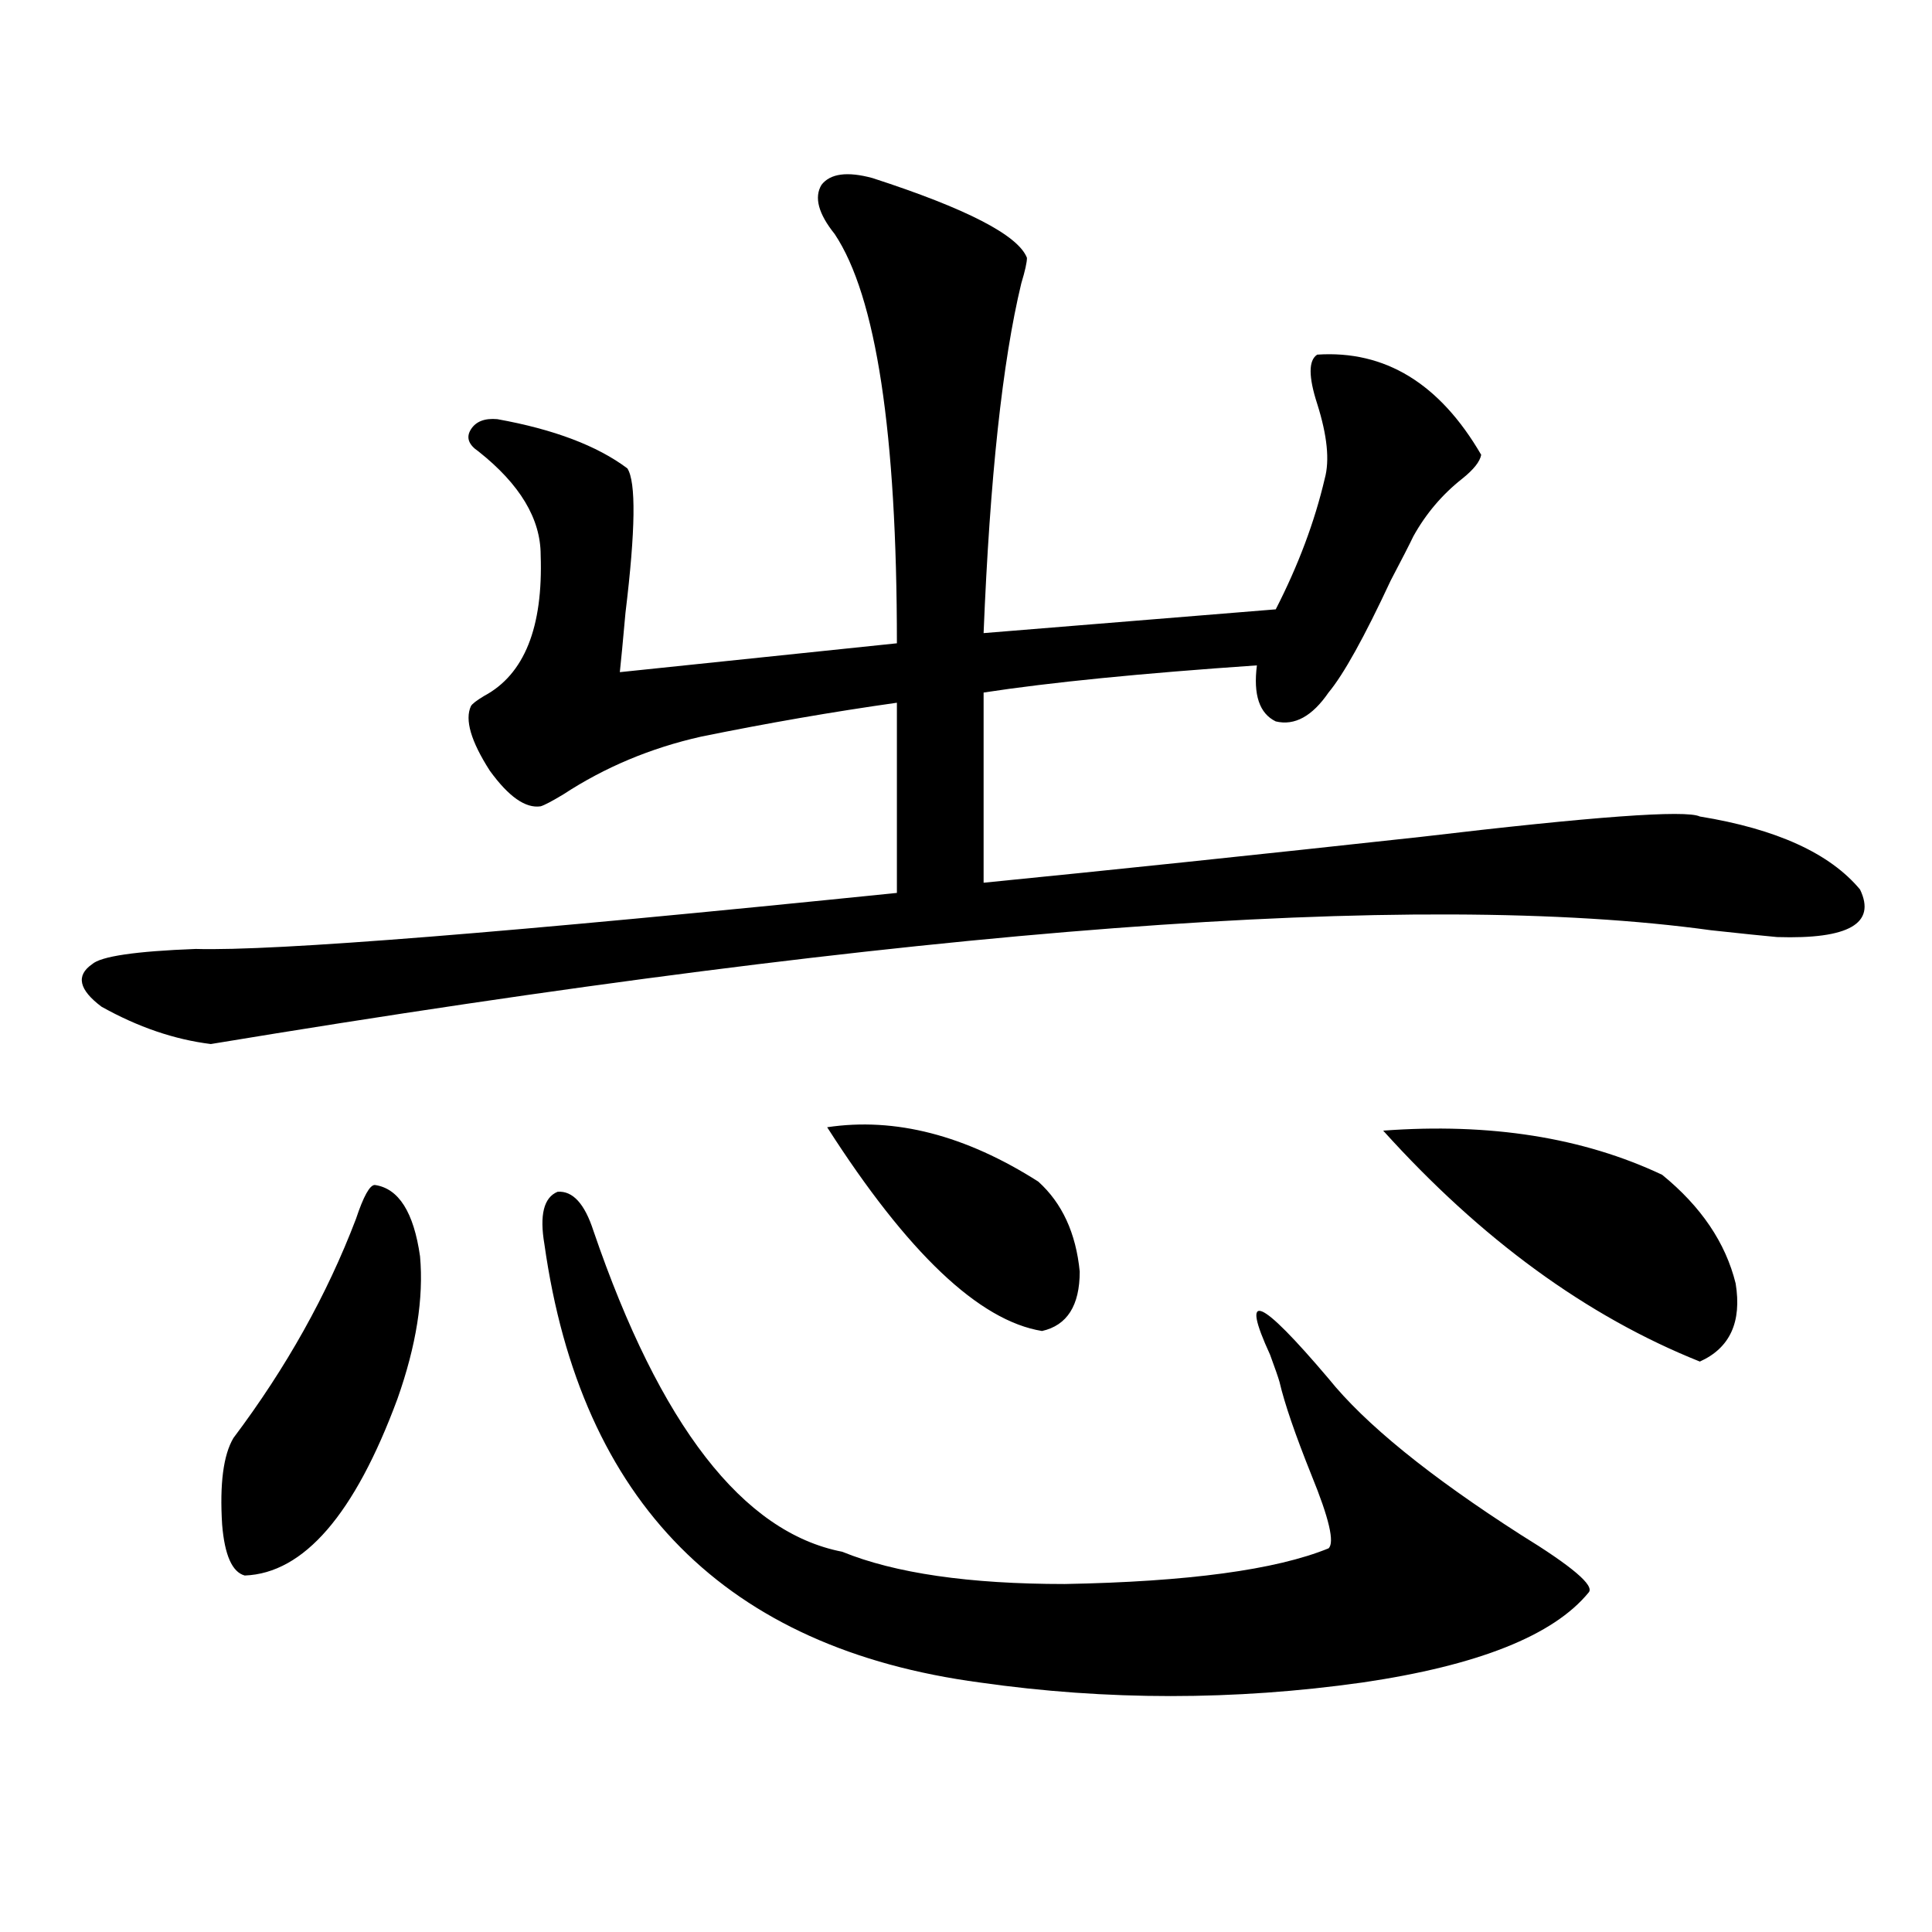
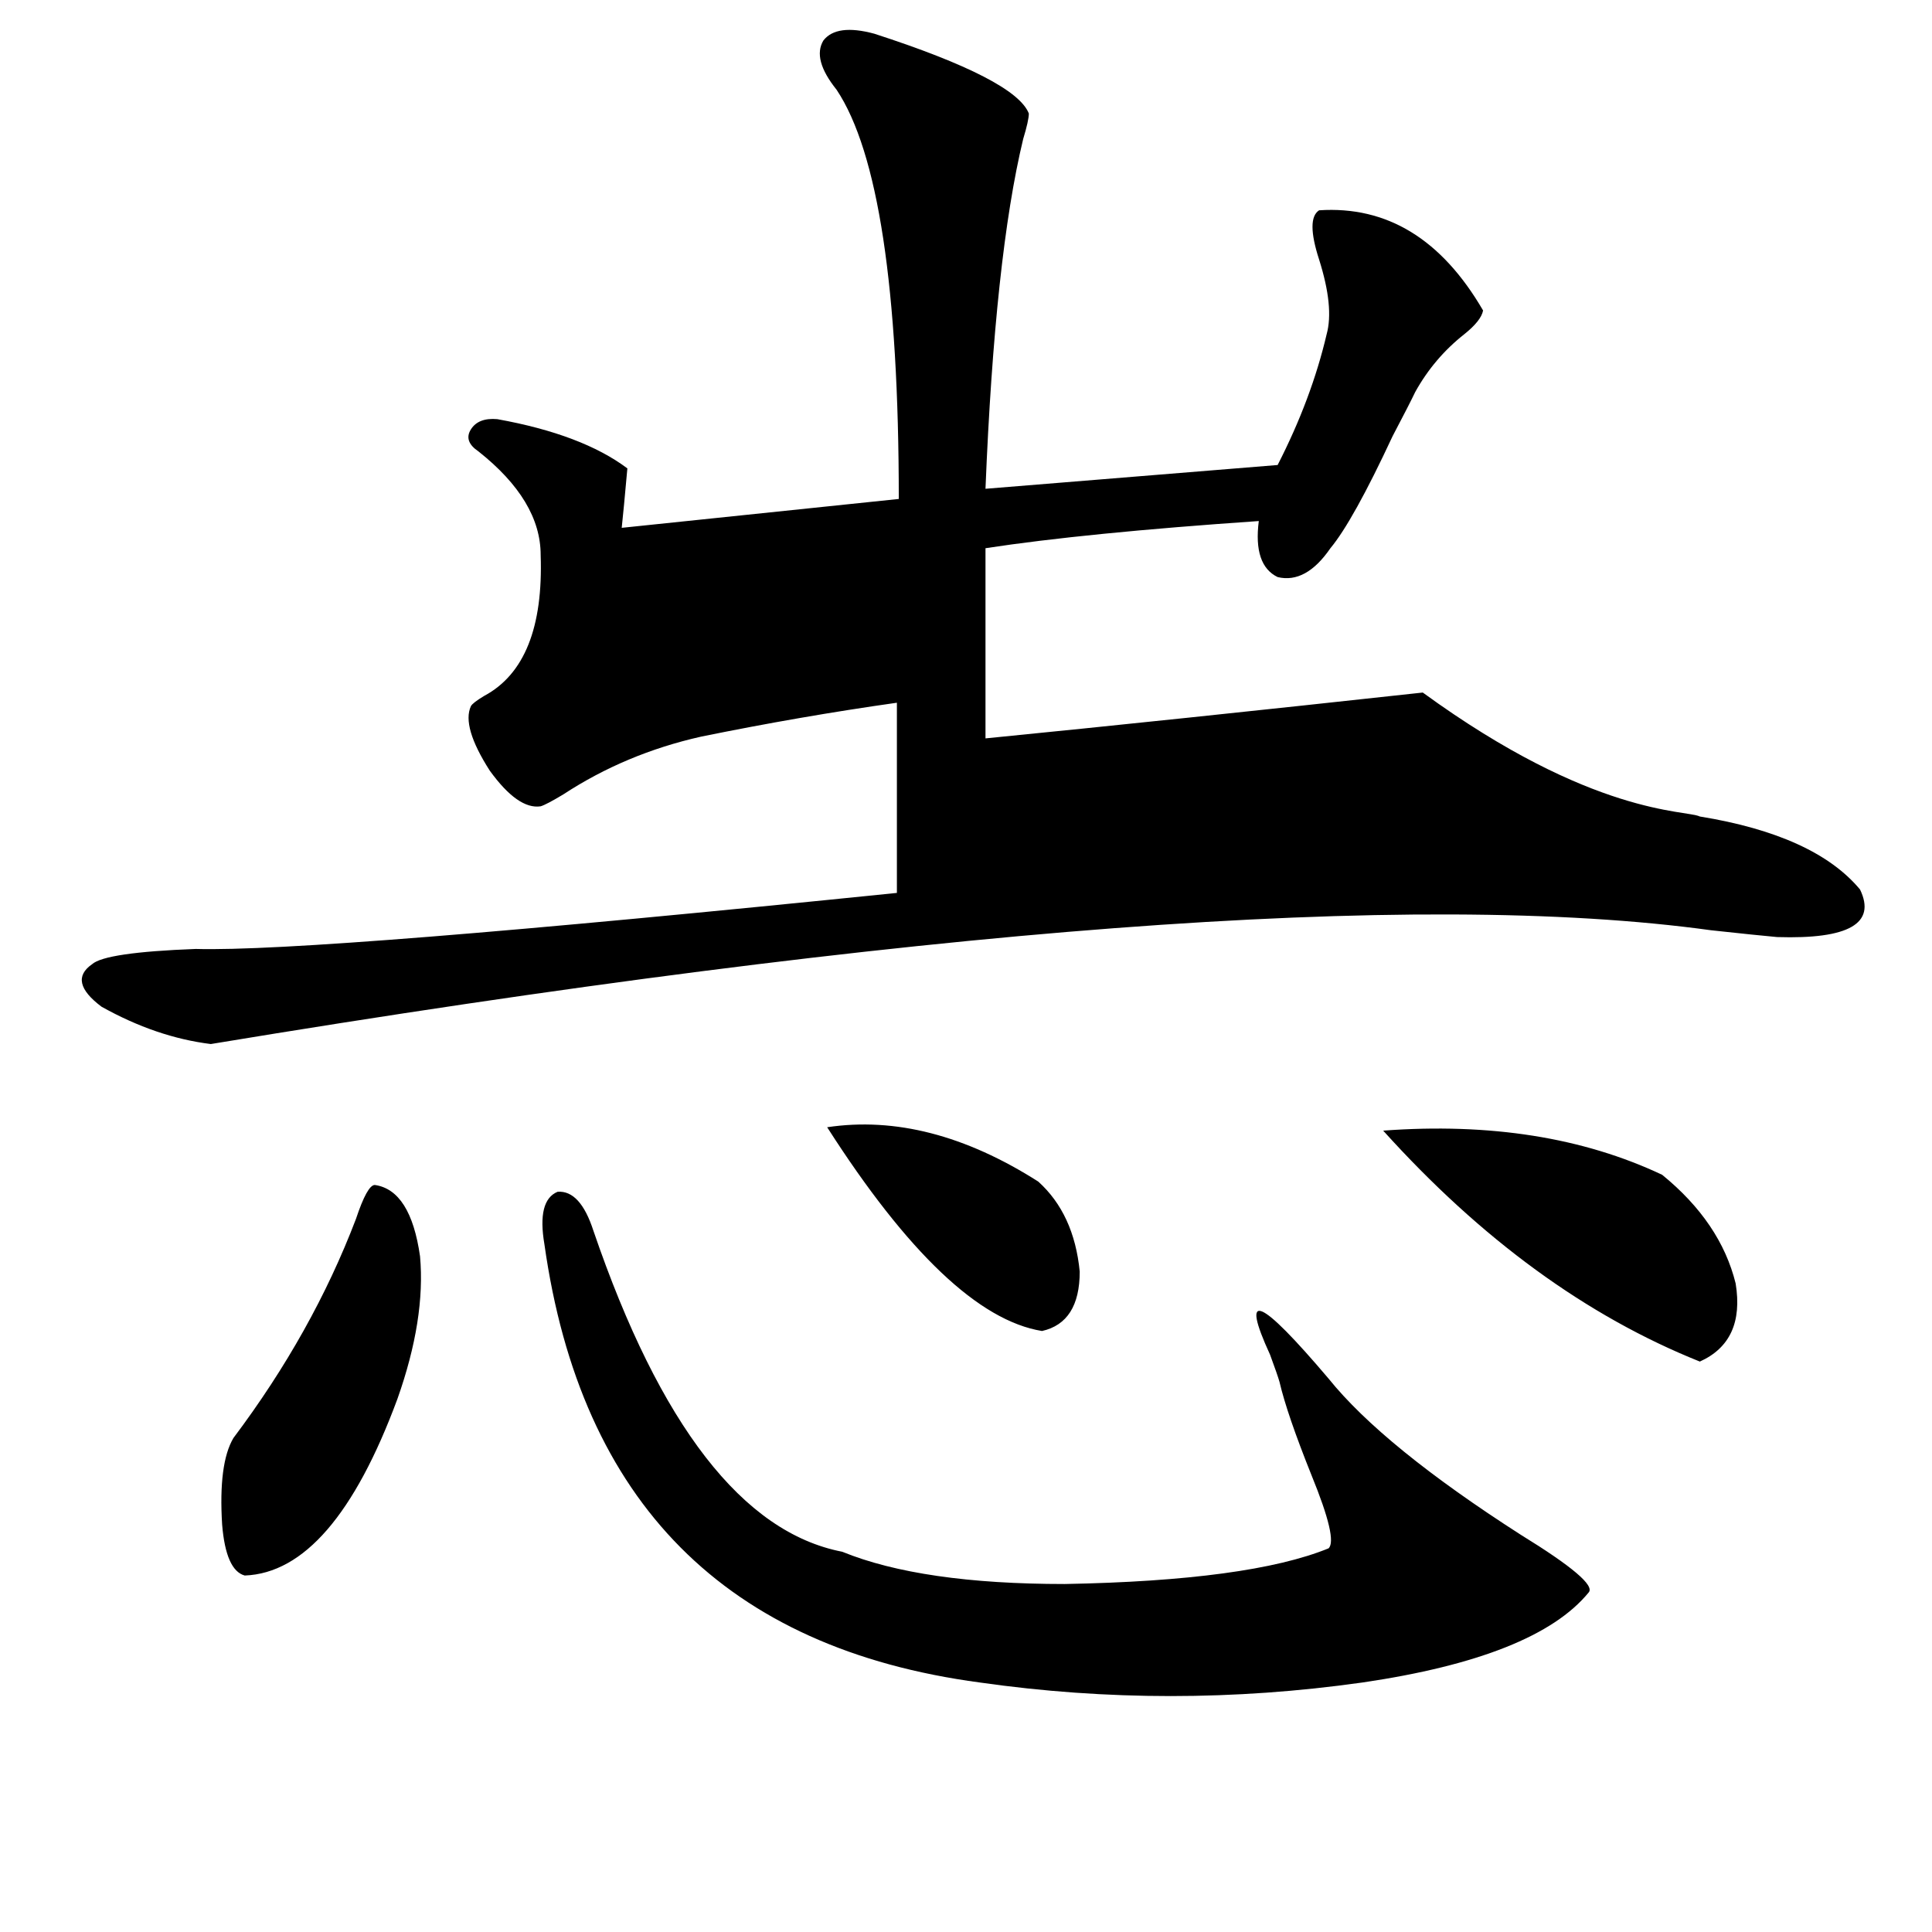
<svg xmlns="http://www.w3.org/2000/svg" version="1.1" id="图层_1" x="0px" y="0px" width="1000px" height="1000px" viewBox="0 0 1000 1000" enable-background="new 0 0 1000 1000" xml:space="preserve">
-   <path d="M879.832,422.617c39.664,6.454,67.315,19.048,82.925,37.793c8.445,17.578-5.854,25.79-42.926,24.609  c-6.509-0.577-17.896-1.758-34.146-3.516c-152.847-21.094-411.697-1.456-776.566,58.887c-18.871-2.335-37.728-8.789-56.584-19.336  c-11.707-8.789-13.338-16.108-4.878-21.973c4.543-4.093,22.438-6.729,53.657-7.91c40.975,1.181,161.947-8.487,362.918-29.004V363.73  c-33.17,4.696-66.995,10.547-101.461,17.578c-26.021,5.864-49.755,15.82-71.218,29.883c-5.854,3.516-9.756,5.575-11.707,6.152  c-7.805,1.181-16.585-4.972-26.341-18.457c-9.756-15.229-13.018-26.367-9.756-33.398c0.641-1.167,2.927-2.925,6.829-5.273  c20.808-11.124,30.563-35.444,29.268-72.949c0-18.745-10.731-36.612-32.194-53.613c-5.213-3.516-6.509-7.319-3.902-11.426  c2.592-4.093,7.149-5.851,13.658-5.273c29.268,5.273,51.706,13.774,67.315,25.488c4.543,7.031,4.223,31.942-0.976,74.707  c-1.311,14.653-2.286,24.911-2.927,30.762l143.411-14.941c0-108.984-10.731-179.585-32.194-211.816  c-8.46-10.547-10.731-19.034-6.829-25.488c4.543-5.851,13.323-7.031,26.341-3.516c48.779,15.82,75.44,29.595,79.998,41.309  c0,2.349-0.976,6.743-2.927,13.184c-9.756,40.43-16.265,100.786-19.512,181.055l151.216-12.305  c11.707-22.852,20.152-45.401,25.365-67.676c2.592-9.366,1.296-22.261-3.902-38.672c-4.558-14.063-4.558-22.55,0-25.488  c35.121-2.335,63.413,14.941,84.876,51.855c-0.655,3.516-3.902,7.622-9.756,12.305c-10.411,8.212-18.871,18.169-25.365,29.883  c-1.951,4.106-5.854,11.728-11.707,22.852c-13.658,29.306-24.39,48.642-32.194,58.008c-8.46,12.305-17.561,17.29-27.316,14.941  c-8.46-4.093-11.707-13.761-9.756-29.004c-59.846,4.106-106.994,8.789-141.46,14.063v98.438  c65.029-6.44,140.484-14.351,226.336-23.73C824.544,422.617,872.668,419.102,879.832,422.617z M193.995,613.34  c12.348,1.758,20.152,14.063,23.414,36.914c1.951,21.685-1.951,46.294-11.707,73.828c-22.118,59.766-48.459,90.239-79.022,91.406  c-6.509-1.758-10.411-10.547-11.707-26.367c-1.311-21.094,0.641-36.035,5.854-44.824c27.316-36.323,48.444-74.116,63.413-113.379  C188.142,619.204,191.389,613.34,193.995,613.34z M281.798,644.102c-2.606-15.229-0.335-24.308,6.829-27.246  c7.805-0.577,13.979,6.152,18.536,20.215c34.466,100.786,77.392,156.157,128.777,166.113  c27.316,11.138,65.685,16.699,115.119,16.699c63.733-1.167,109.266-7.319,136.582-18.457c3.247-2.925,0.32-15.519-8.78-37.793  c-8.46-21.094-13.993-37.202-16.585-48.34c-0.655-2.335-2.286-7.031-4.878-14.063c-15.609-33.976-5.533-29.883,30.243,12.305  c18.856,23.442,52.026,50.399,99.51,80.859c26.661,16.411,38.368,26.367,35.121,29.883c-18.216,22.261-57.239,37.793-117.07,46.582  c-66.34,9.366-132.359,9.366-198.044,0C375.774,853.281,300.654,777.695,281.798,644.102z M428.136,583.457  c35.121-5.273,71.538,4.106,109.266,28.125c12.348,11.138,19.512,26.669,21.463,46.582c0,17.578-6.509,27.837-19.512,30.762  C506.823,683.652,469.751,648.496,428.136,583.457z M715.934,585.215c55.273-4.093,103.412,3.516,144.387,22.852  c20.152,16.411,32.835,35.156,38.048,56.25c3.247,19.927-2.927,33.398-18.536,40.43  C821.297,681.317,766.664,641.465,715.934,585.215z" />
+   <path d="M879.832,422.617c39.664,6.454,67.315,19.048,82.925,37.793c8.445,17.578-5.854,25.79-42.926,24.609  c-6.509-0.577-17.896-1.758-34.146-3.516c-152.847-21.094-411.697-1.456-776.566,58.887c-18.871-2.335-37.728-8.789-56.584-19.336  c-11.707-8.789-13.338-16.108-4.878-21.973c4.543-4.093,22.438-6.729,53.657-7.91c40.975,1.181,161.947-8.487,362.918-29.004V363.73  c-33.17,4.696-66.995,10.547-101.461,17.578c-26.021,5.864-49.755,15.82-71.218,29.883c-5.854,3.516-9.756,5.575-11.707,6.152  c-7.805,1.181-16.585-4.972-26.341-18.457c-9.756-15.229-13.018-26.367-9.756-33.398c0.641-1.167,2.927-2.925,6.829-5.273  c20.808-11.124,30.563-35.444,29.268-72.949c0-18.745-10.731-36.612-32.194-53.613c-5.213-3.516-6.509-7.319-3.902-11.426  c2.592-4.093,7.149-5.851,13.658-5.273c29.268,5.273,51.706,13.774,67.315,25.488c-1.311,14.653-2.286,24.911-2.927,30.762l143.411-14.941c0-108.984-10.731-179.585-32.194-211.816  c-8.46-10.547-10.731-19.034-6.829-25.488c4.543-5.851,13.323-7.031,26.341-3.516c48.779,15.82,75.44,29.595,79.998,41.309  c0,2.349-0.976,6.743-2.927,13.184c-9.756,40.43-16.265,100.786-19.512,181.055l151.216-12.305  c11.707-22.852,20.152-45.401,25.365-67.676c2.592-9.366,1.296-22.261-3.902-38.672c-4.558-14.063-4.558-22.55,0-25.488  c35.121-2.335,63.413,14.941,84.876,51.855c-0.655,3.516-3.902,7.622-9.756,12.305c-10.411,8.212-18.871,18.169-25.365,29.883  c-1.951,4.106-5.854,11.728-11.707,22.852c-13.658,29.306-24.39,48.642-32.194,58.008c-8.46,12.305-17.561,17.29-27.316,14.941  c-8.46-4.093-11.707-13.761-9.756-29.004c-59.846,4.106-106.994,8.789-141.46,14.063v98.438  c65.029-6.44,140.484-14.351,226.336-23.73C824.544,422.617,872.668,419.102,879.832,422.617z M193.995,613.34  c12.348,1.758,20.152,14.063,23.414,36.914c1.951,21.685-1.951,46.294-11.707,73.828c-22.118,59.766-48.459,90.239-79.022,91.406  c-6.509-1.758-10.411-10.547-11.707-26.367c-1.311-21.094,0.641-36.035,5.854-44.824c27.316-36.323,48.444-74.116,63.413-113.379  C188.142,619.204,191.389,613.34,193.995,613.34z M281.798,644.102c-2.606-15.229-0.335-24.308,6.829-27.246  c7.805-0.577,13.979,6.152,18.536,20.215c34.466,100.786,77.392,156.157,128.777,166.113  c27.316,11.138,65.685,16.699,115.119,16.699c63.733-1.167,109.266-7.319,136.582-18.457c3.247-2.925,0.32-15.519-8.78-37.793  c-8.46-21.094-13.993-37.202-16.585-48.34c-0.655-2.335-2.286-7.031-4.878-14.063c-15.609-33.976-5.533-29.883,30.243,12.305  c18.856,23.442,52.026,50.399,99.51,80.859c26.661,16.411,38.368,26.367,35.121,29.883c-18.216,22.261-57.239,37.793-117.07,46.582  c-66.34,9.366-132.359,9.366-198.044,0C375.774,853.281,300.654,777.695,281.798,644.102z M428.136,583.457  c35.121-5.273,71.538,4.106,109.266,28.125c12.348,11.138,19.512,26.669,21.463,46.582c0,17.578-6.509,27.837-19.512,30.762  C506.823,683.652,469.751,648.496,428.136,583.457z M715.934,585.215c55.273-4.093,103.412,3.516,144.387,22.852  c20.152,16.411,32.835,35.156,38.048,56.25c3.247,19.927-2.927,33.398-18.536,40.43  C821.297,681.317,766.664,641.465,715.934,585.215z" />
</svg>